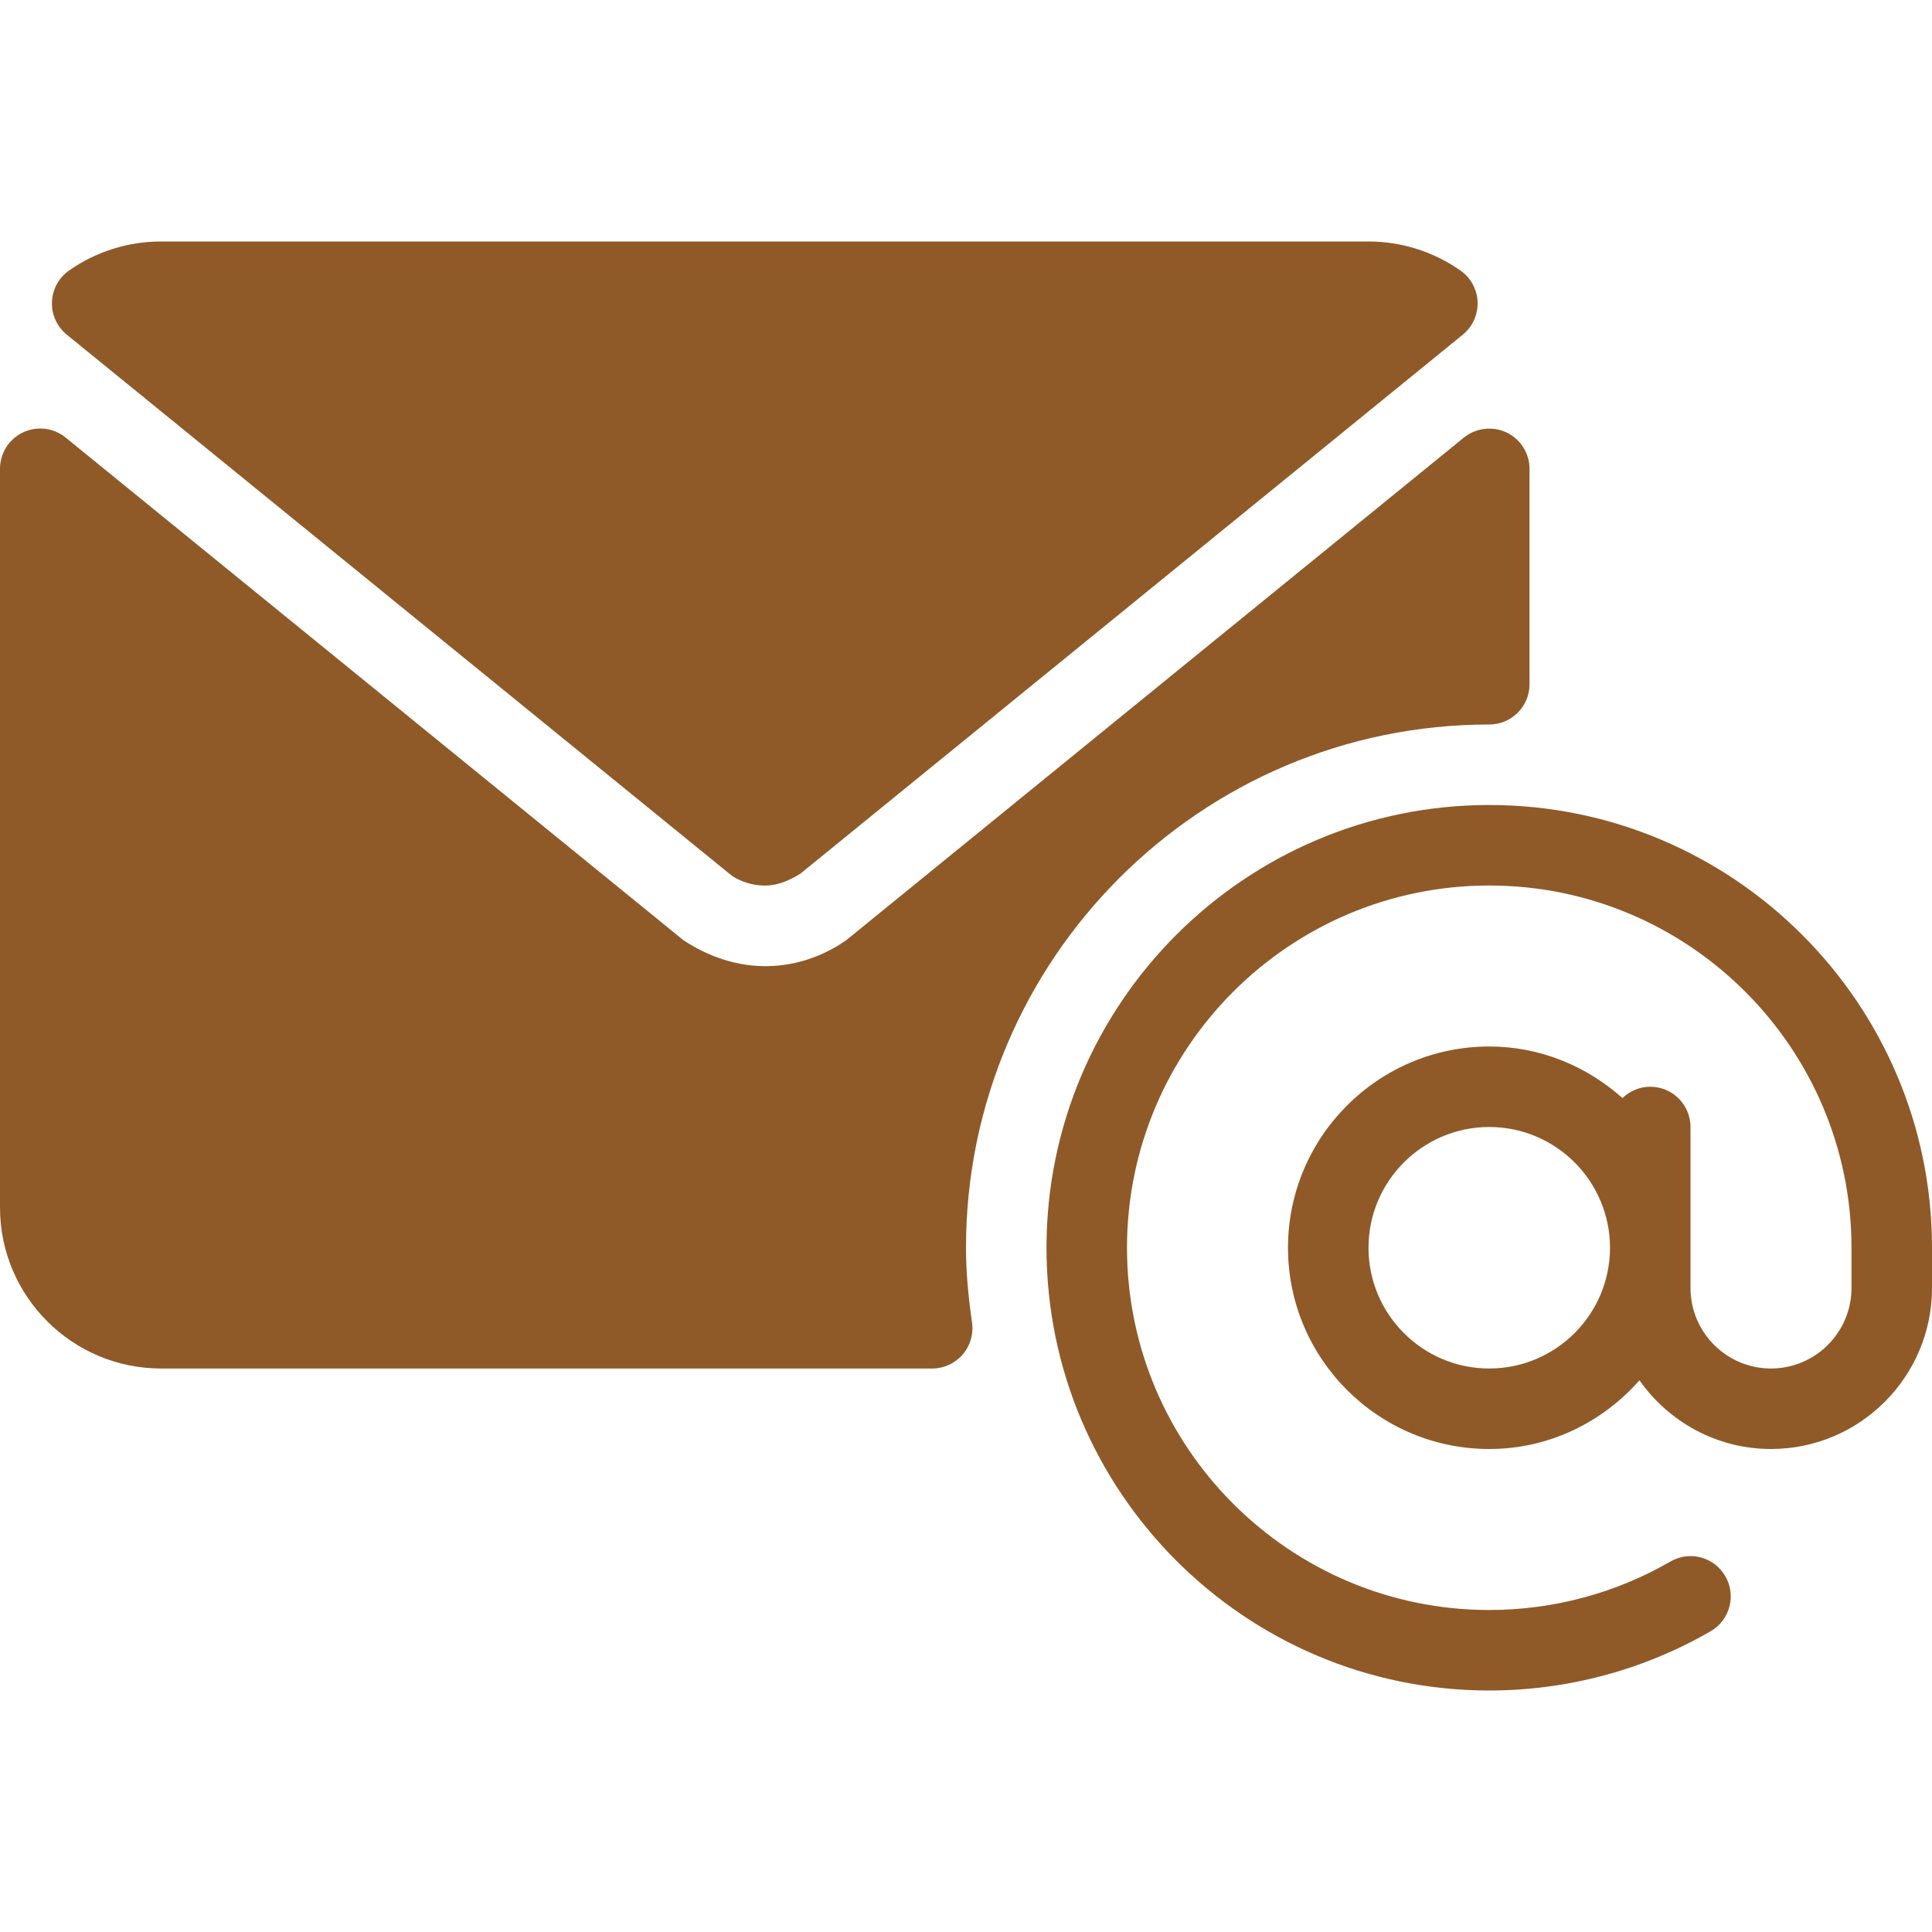
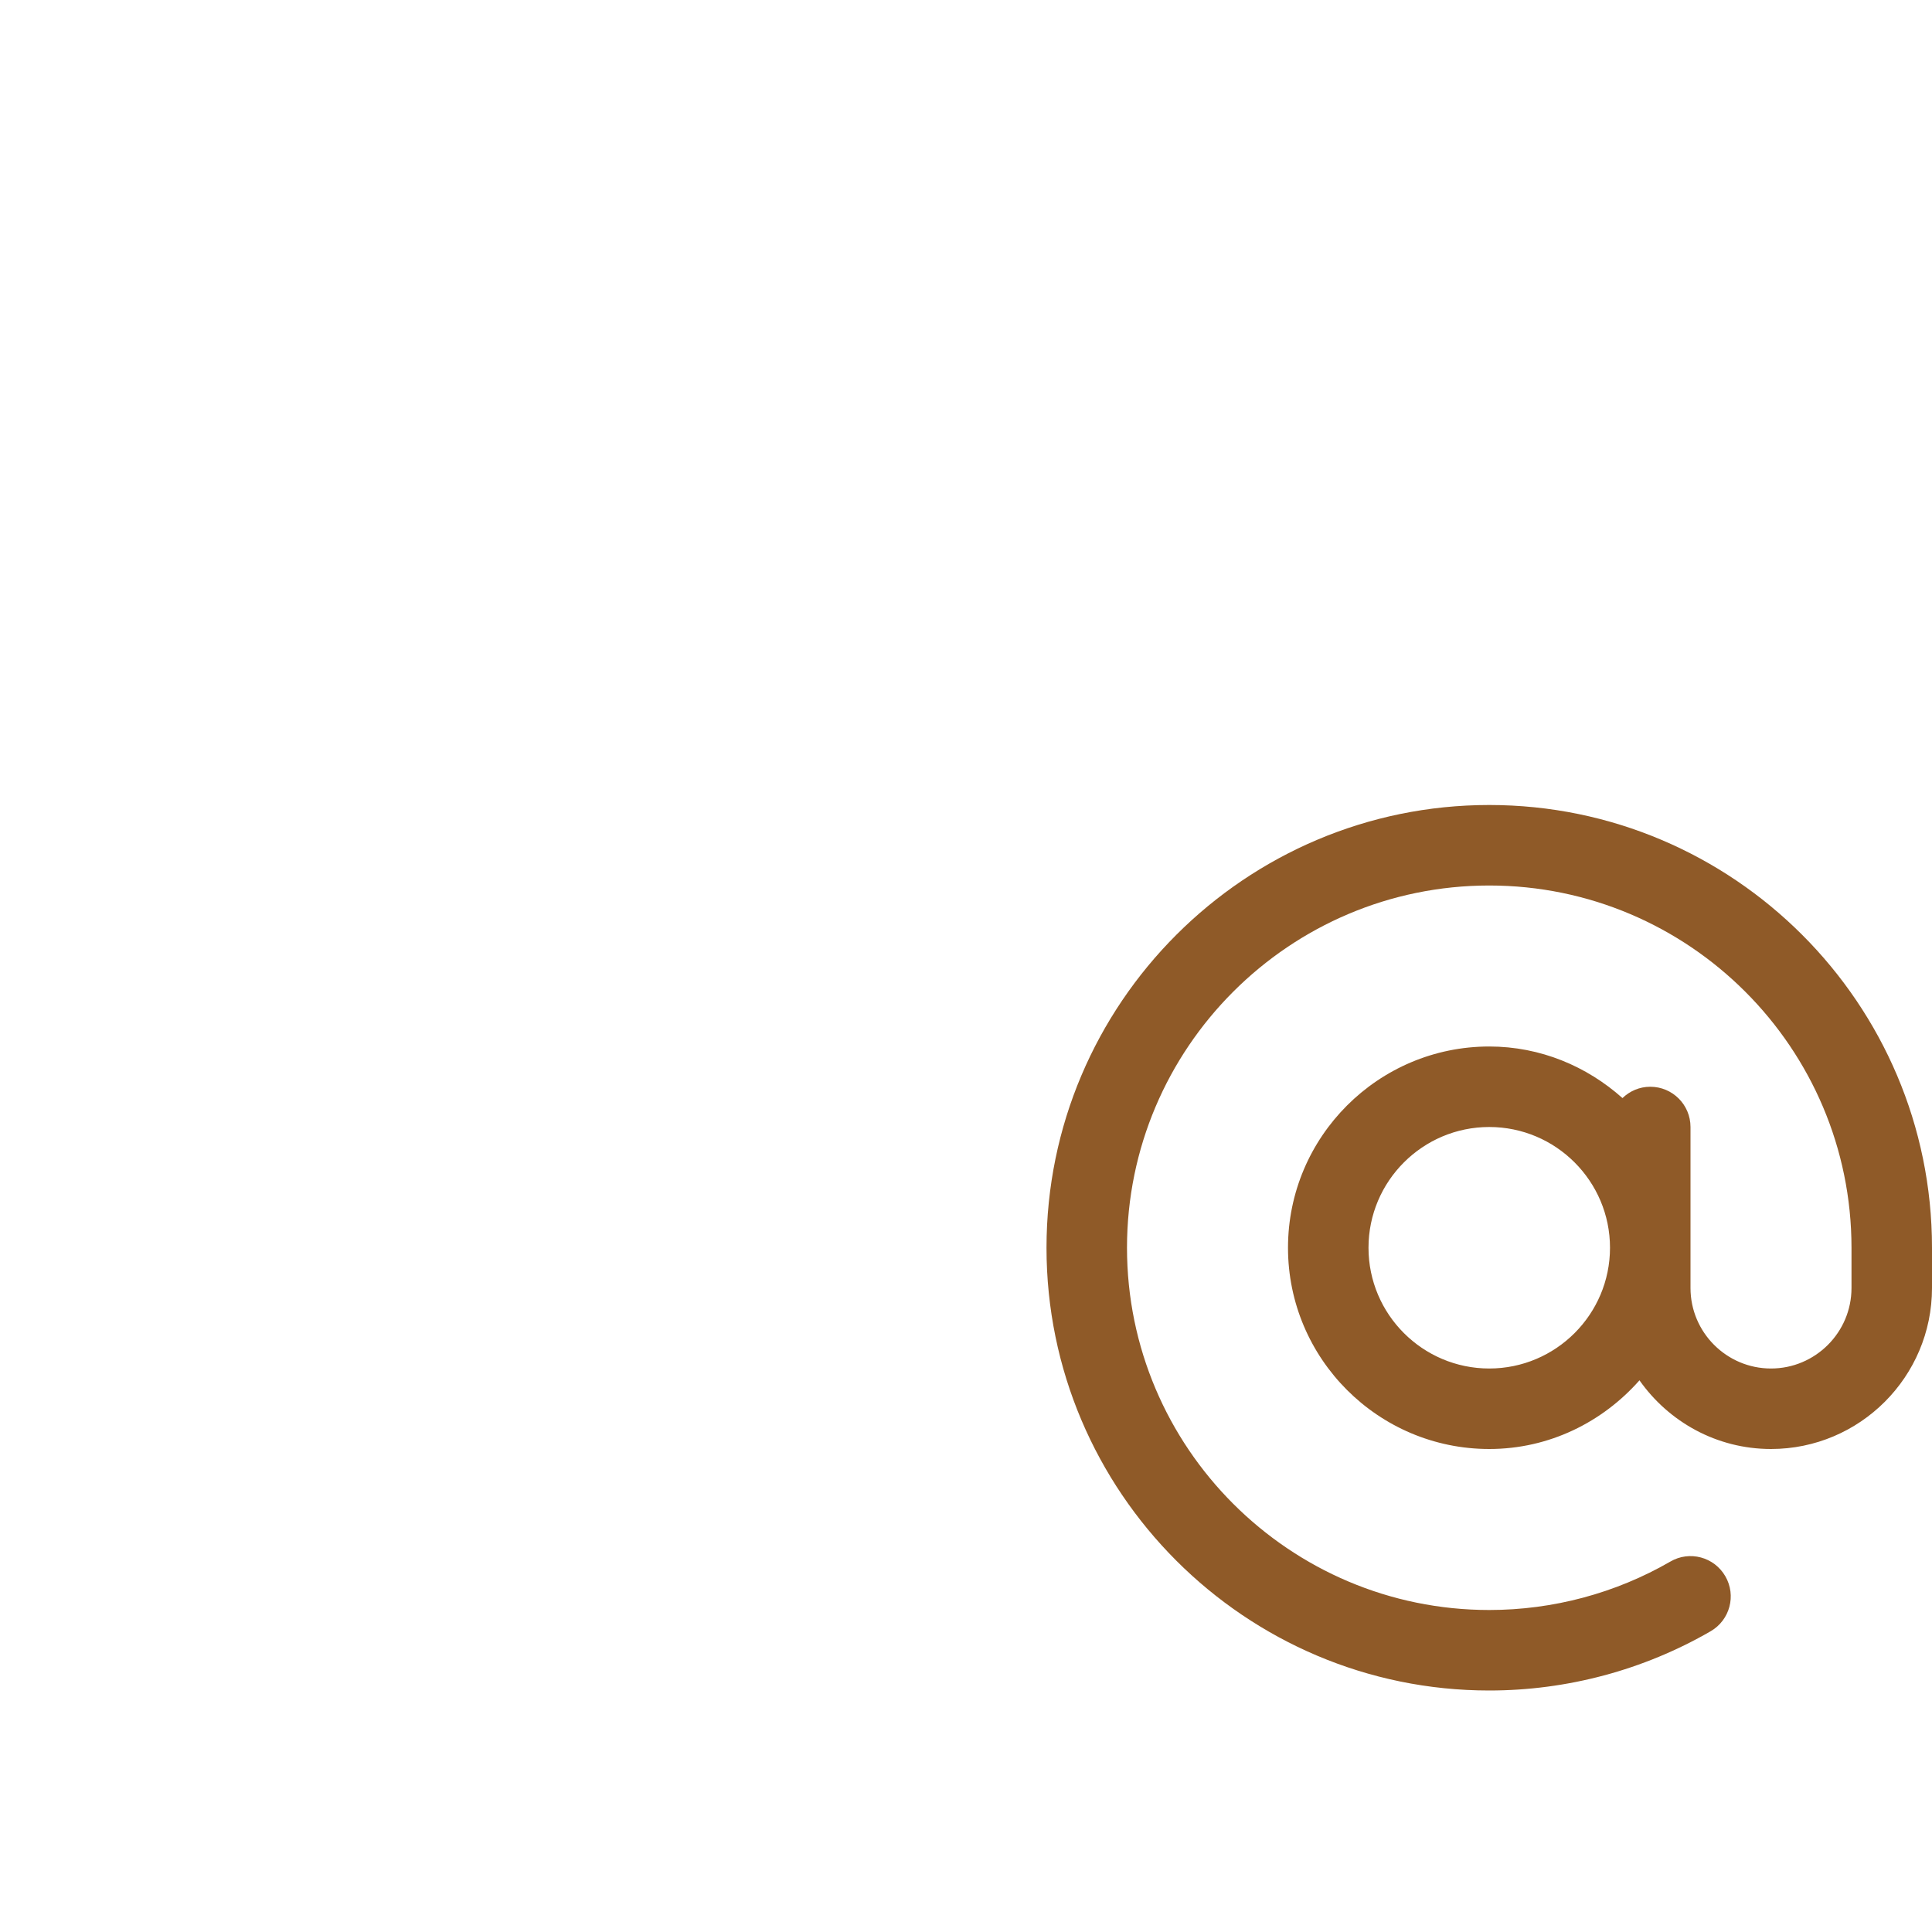
<svg xmlns="http://www.w3.org/2000/svg" width="512" height="512" x="0" y="0" viewBox="0 0 512 512" style="enable-background:new 0 0 512 512" xml:space="preserve" class="">
  <g>
    <g>
      <g>
        <g>
          <path d="M394.667,213.333c-64.698,0-117.333,52.635-117.333,117.333S329.969,448,394.667,448 c20.625,0,40.906-5.427,58.677-15.708c5.094-2.948,6.844-9.469,3.885-14.573c-2.948-5.104-9.479-6.865-14.573-3.885 c-14.521,8.396-31.115,12.833-47.99,12.833c-52.938,0-96-43.063-96-96s43.063-96,96-96s96,43.063,96,96v10.667 c0,11.76-9.573,21.333-21.333,21.333c-11.76,0-21.333-9.573-21.333-21.333v-42.667c0-5.896-4.771-10.667-10.667-10.667 c-2.869,0-5.447,1.161-7.362,3c-9.428-8.401-21.714-13.667-35.305-13.667c-29.406,0-53.333,23.927-53.333,53.333 S365.26,384,394.667,384c15.896,0,30.03-7.131,39.81-18.202c7.727,10.977,20.44,18.202,34.857,18.202 C492.865,384,512,364.865,512,341.333v-10.667C512,265.969,459.365,213.333,394.667,213.333z M394.667,362.667 c-17.646,0-32-14.354-32-32c0-17.646,14.354-32,32-32s32,14.354,32,32C426.667,348.313,412.313,362.667,394.667,362.667z" fill="#8f5a28" data-original="#000000" style="" />
-           <path d="M17.698,88.688l175.719,142.958c0.583,0.479,1.219,0.896,1.885,1.229c2.344,1.198,4.823,1.802,7.385,1.802 c2.708,0,5.417-0.708,9.375-3.104L387.646,88.698c2.604-2.115,4.052-5.323,3.927-8.667s-1.813-6.438-4.563-8.354 C379.813,66.656,371.385,64,362.667,64h-320c-8.719,0-17.135,2.646-24.333,7.667c-2.75,1.906-4.438,5-4.563,8.354 C13.646,83.365,15.094,86.573,17.698,88.688z" fill="#8f5a28" data-original="#000000" style="" />
-           <path d="M256,330.667C256,254.208,318.208,192,394.667,192c5.896,0,10.667-4.771,10.667-10.667V124.24 c0-4.115-2.365-7.865-6.083-9.635c-3.719-1.729-8.115-1.219-11.313,1.365L224.281,249.146l-1.875,1.24 c-12.302,7.552-27.417,7.938-41.302-1.229L17.396,115.958c-3.177-2.594-7.573-3.115-11.313-1.365 C2.365,116.365,0,120.115,0,124.229V320c0,23.531,19.135,42.667,42.667,42.667h204.365c3.094,0,6.031-1.344,8.063-3.677 c2.021-2.333,2.938-5.438,2.5-8.5C256.51,342.906,256,336.604,256,330.667z" fill="#8f5a28" data-original="#000000" style="" />
        </g>
      </g>
    </g>
    <g> </g>
    <g> </g>
    <g> </g>
    <g> </g>
    <g> </g>
    <g> </g>
    <g> </g>
    <g> </g>
    <g> </g>
    <g> </g>
    <g> </g>
    <g> </g>
    <g> </g>
    <g> </g>
    <g> </g>
  </g>
</svg>